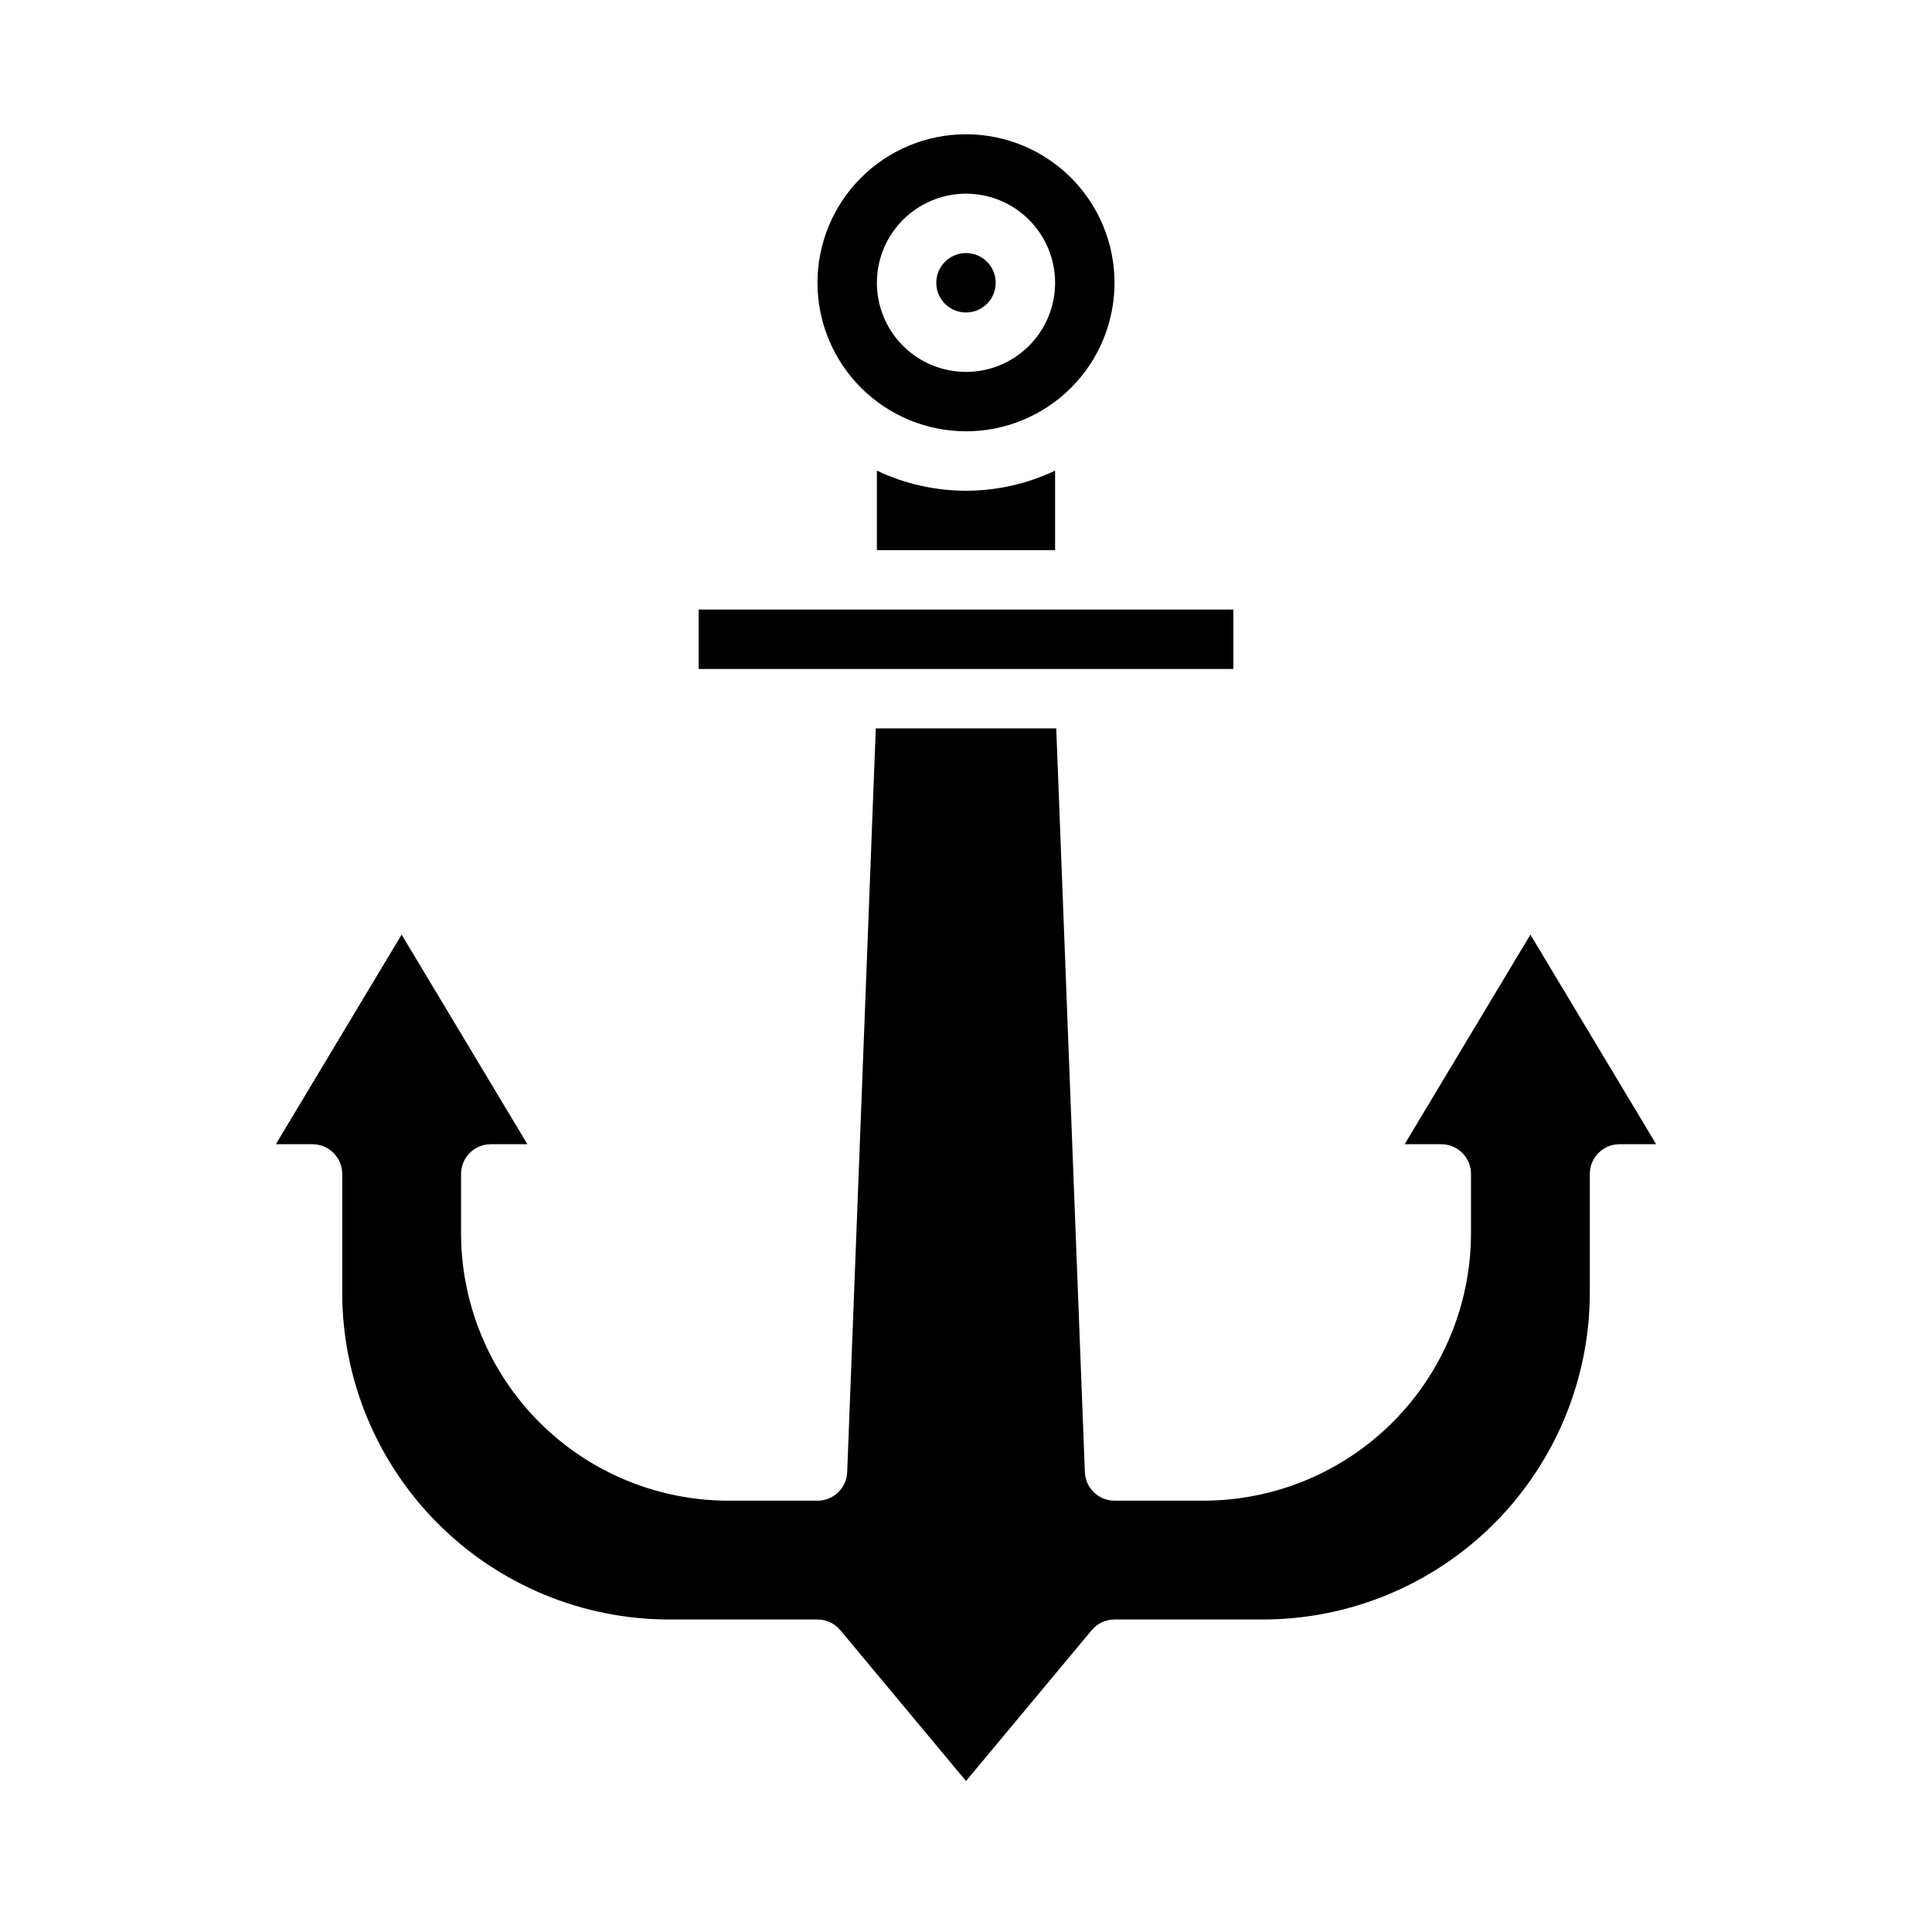
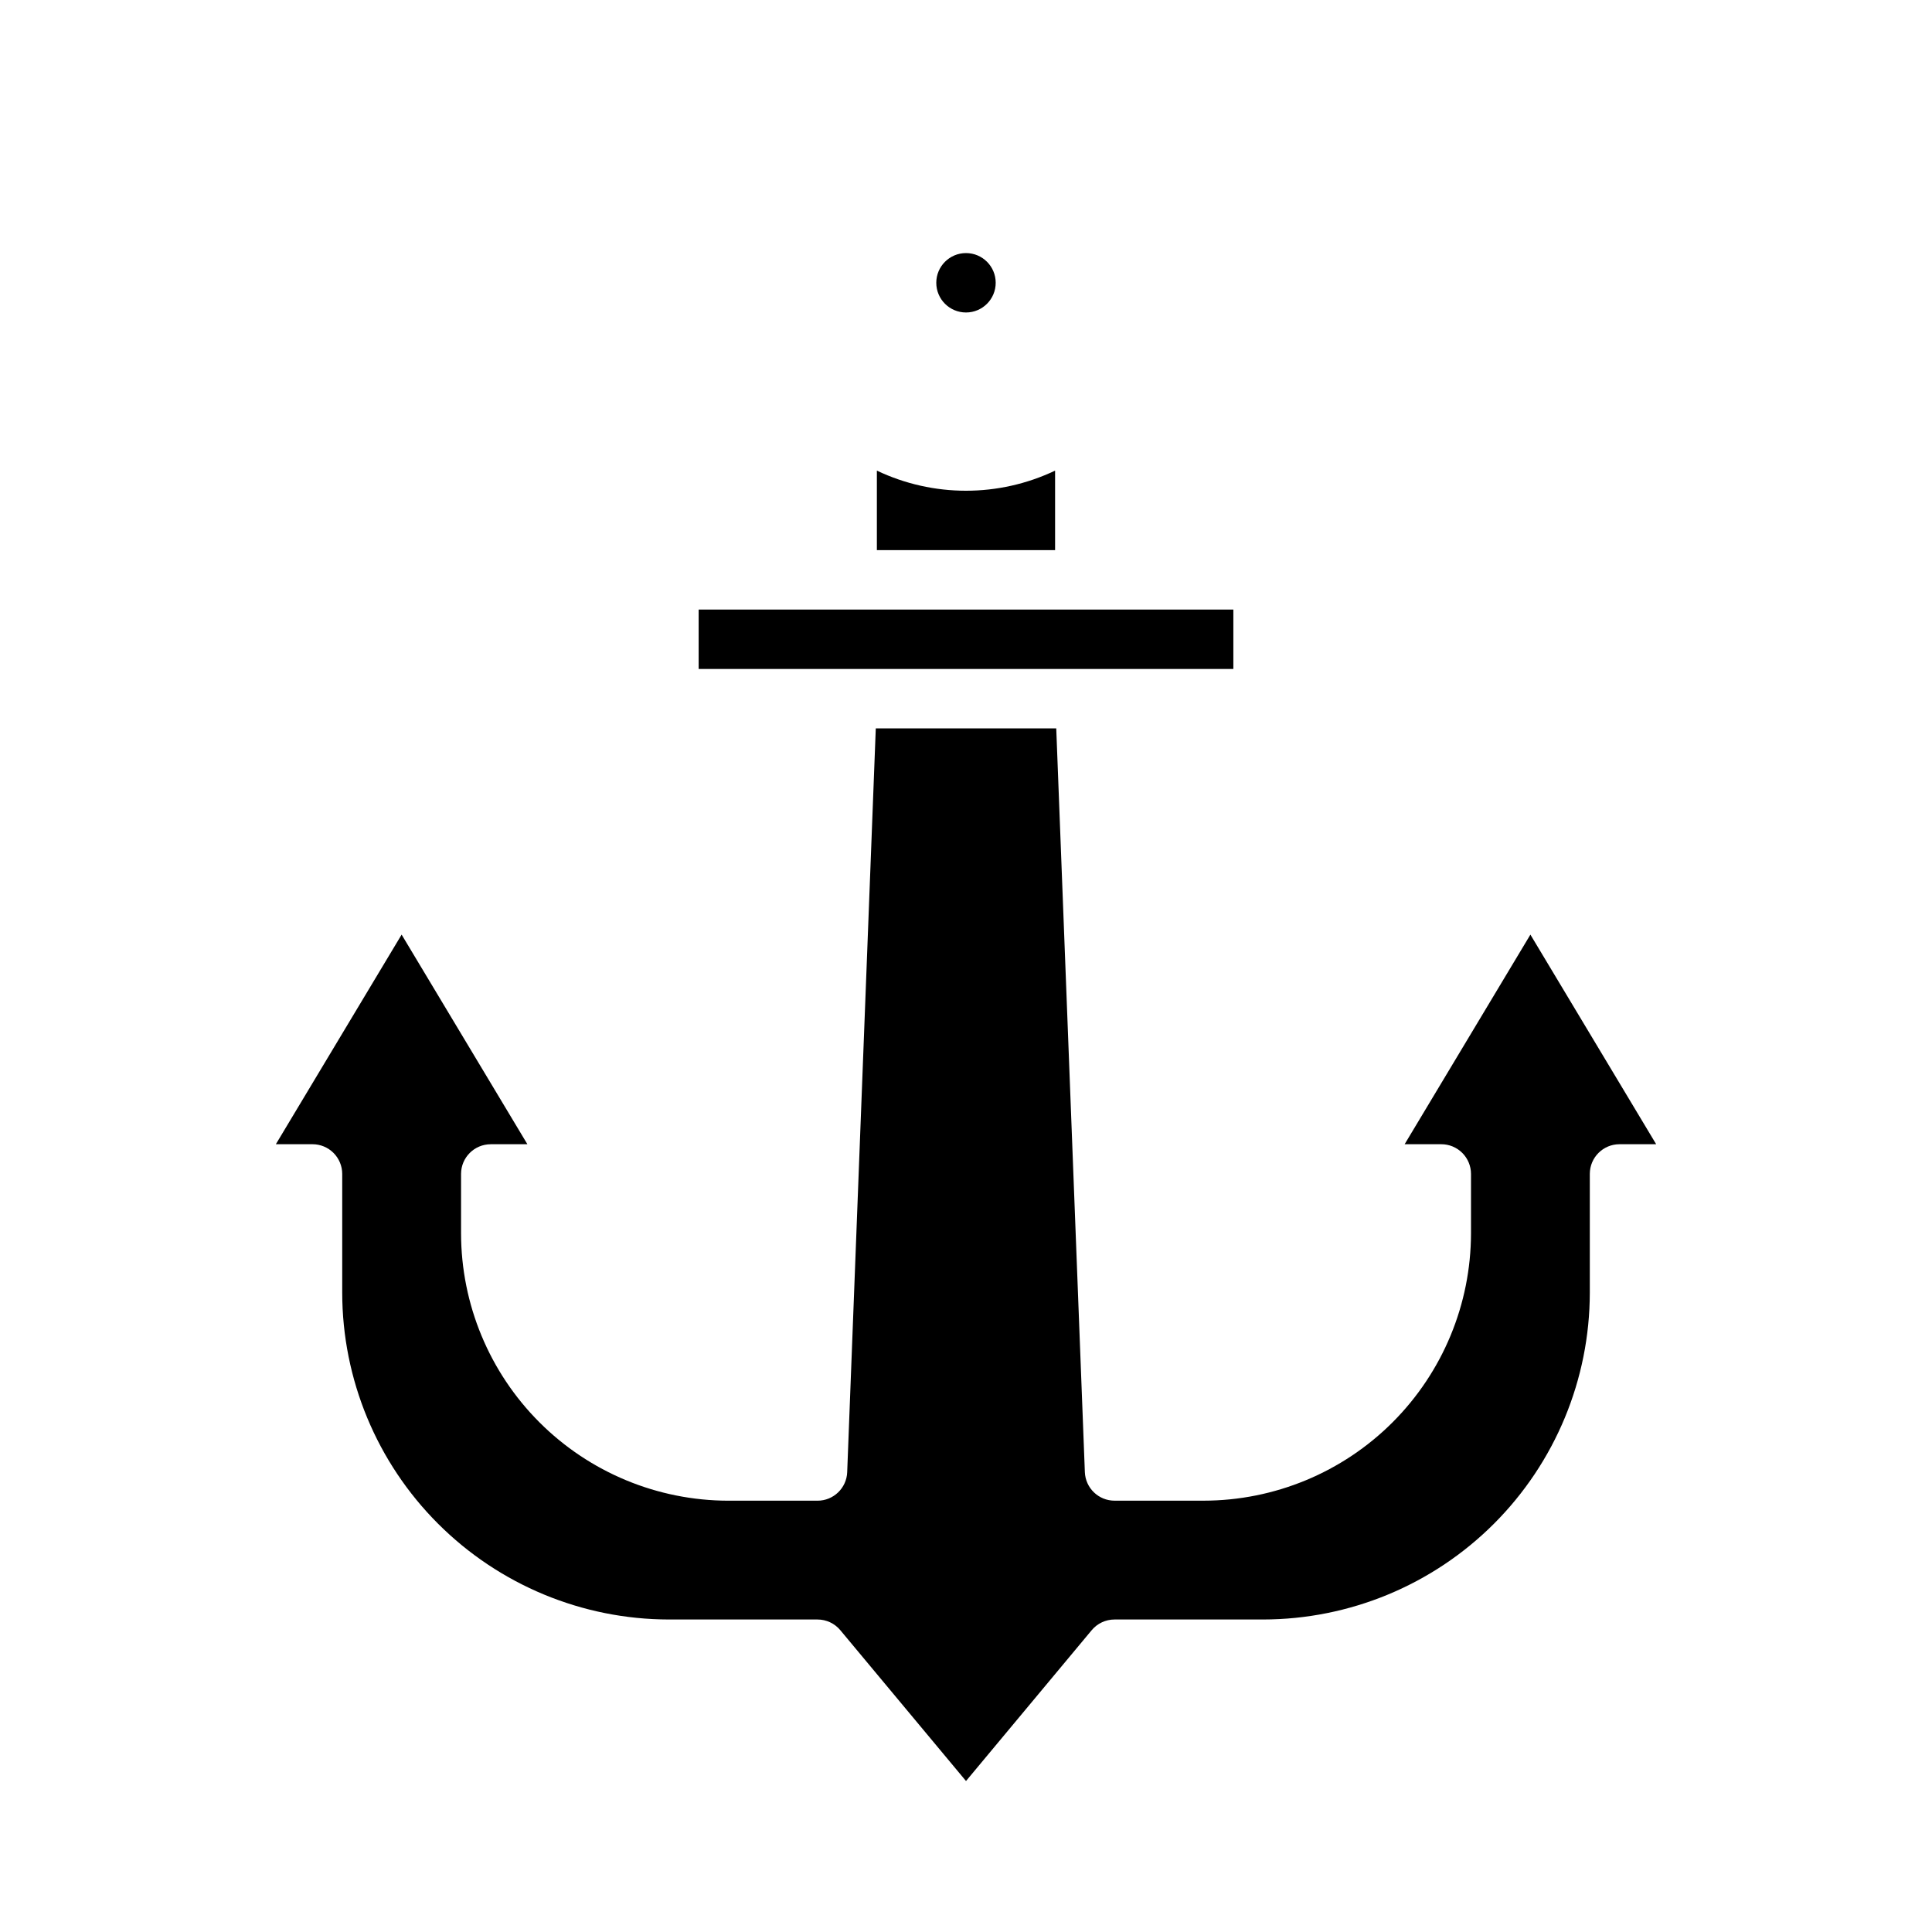
<svg xmlns="http://www.w3.org/2000/svg" fill="#000000" width="800px" height="800px" version="1.1" viewBox="144 144 512 512">
  <g>
    <path d="m329.15 305.54h141.7v15.742h-141.7z" />
    <path d="m274.05 447.23h9.715l-33.332-55.547-33.328 55.547h9.711c2.09 0 4.09 0.828 5.566 2.305 1.477 1.477 2.309 3.481 2.309 5.566v31.488c0.023 22.957 9.156 44.969 25.391 61.203s38.242 25.363 61.199 25.391h39.359c2.34 0 4.555 1.035 6.051 2.832l33.312 39.973 33.312-39.977c1.496-1.793 3.711-2.828 6.047-2.828h39.359c22.957-0.027 44.969-9.156 61.203-25.391 16.23-16.234 25.363-38.246 25.391-61.203v-31.488c0-4.348 3.523-7.871 7.871-7.871h9.715l-33.332-55.547-33.328 55.547h9.711c2.09 0 4.09 0.828 5.566 2.305 1.477 1.477 2.309 3.481 2.309 5.566v15.746c-0.023 18.781-7.492 36.789-20.777 50.074-13.281 13.281-31.289 20.754-50.07 20.773h-23.617c-4.231 0-7.703-3.344-7.867-7.57l-7.582-197.1h-47.824l-7.578 197.11 0.004-0.004c-0.164 4.231-3.641 7.574-7.875 7.57h-23.613c-18.785-0.02-36.793-7.492-50.074-20.773-13.281-13.285-20.754-31.293-20.773-50.074v-15.746c0-4.348 3.523-7.871 7.871-7.871z" />
    <path d="m376.38 268.72v21.07h47.23v-21.07c-14.941 7.106-32.289 7.106-47.23 0z" />
    <path d="m407.87 218.94c0 4.348-3.523 7.871-7.871 7.871s-7.875-3.523-7.875-7.871 3.527-7.871 7.875-7.871 7.871 3.523 7.871 7.871" />
-     <path d="m400 258.3c10.438 0 20.449-4.144 27.832-11.527 7.379-7.383 11.527-17.391 11.527-27.832 0-10.438-4.148-20.449-11.527-27.832-7.383-7.379-17.395-11.527-27.832-11.527-10.441 0-20.453 4.148-27.832 11.527-7.383 7.383-11.531 17.395-11.531 27.832 0.012 10.438 4.164 20.441 11.543 27.82 7.379 7.379 17.383 11.527 27.82 11.539zm0-62.977c6.262 0 12.27 2.488 16.699 6.918 4.426 4.43 6.914 10.438 6.914 16.699 0 6.266-2.488 12.27-6.914 16.699-4.43 4.43-10.438 6.918-16.699 6.918-6.266 0-12.273-2.488-16.699-6.918-4.43-4.43-6.918-10.434-6.918-16.699 0.008-6.262 2.496-12.262 6.926-16.691 4.426-4.426 10.43-6.918 16.691-6.926z" />
  </g>
</svg>